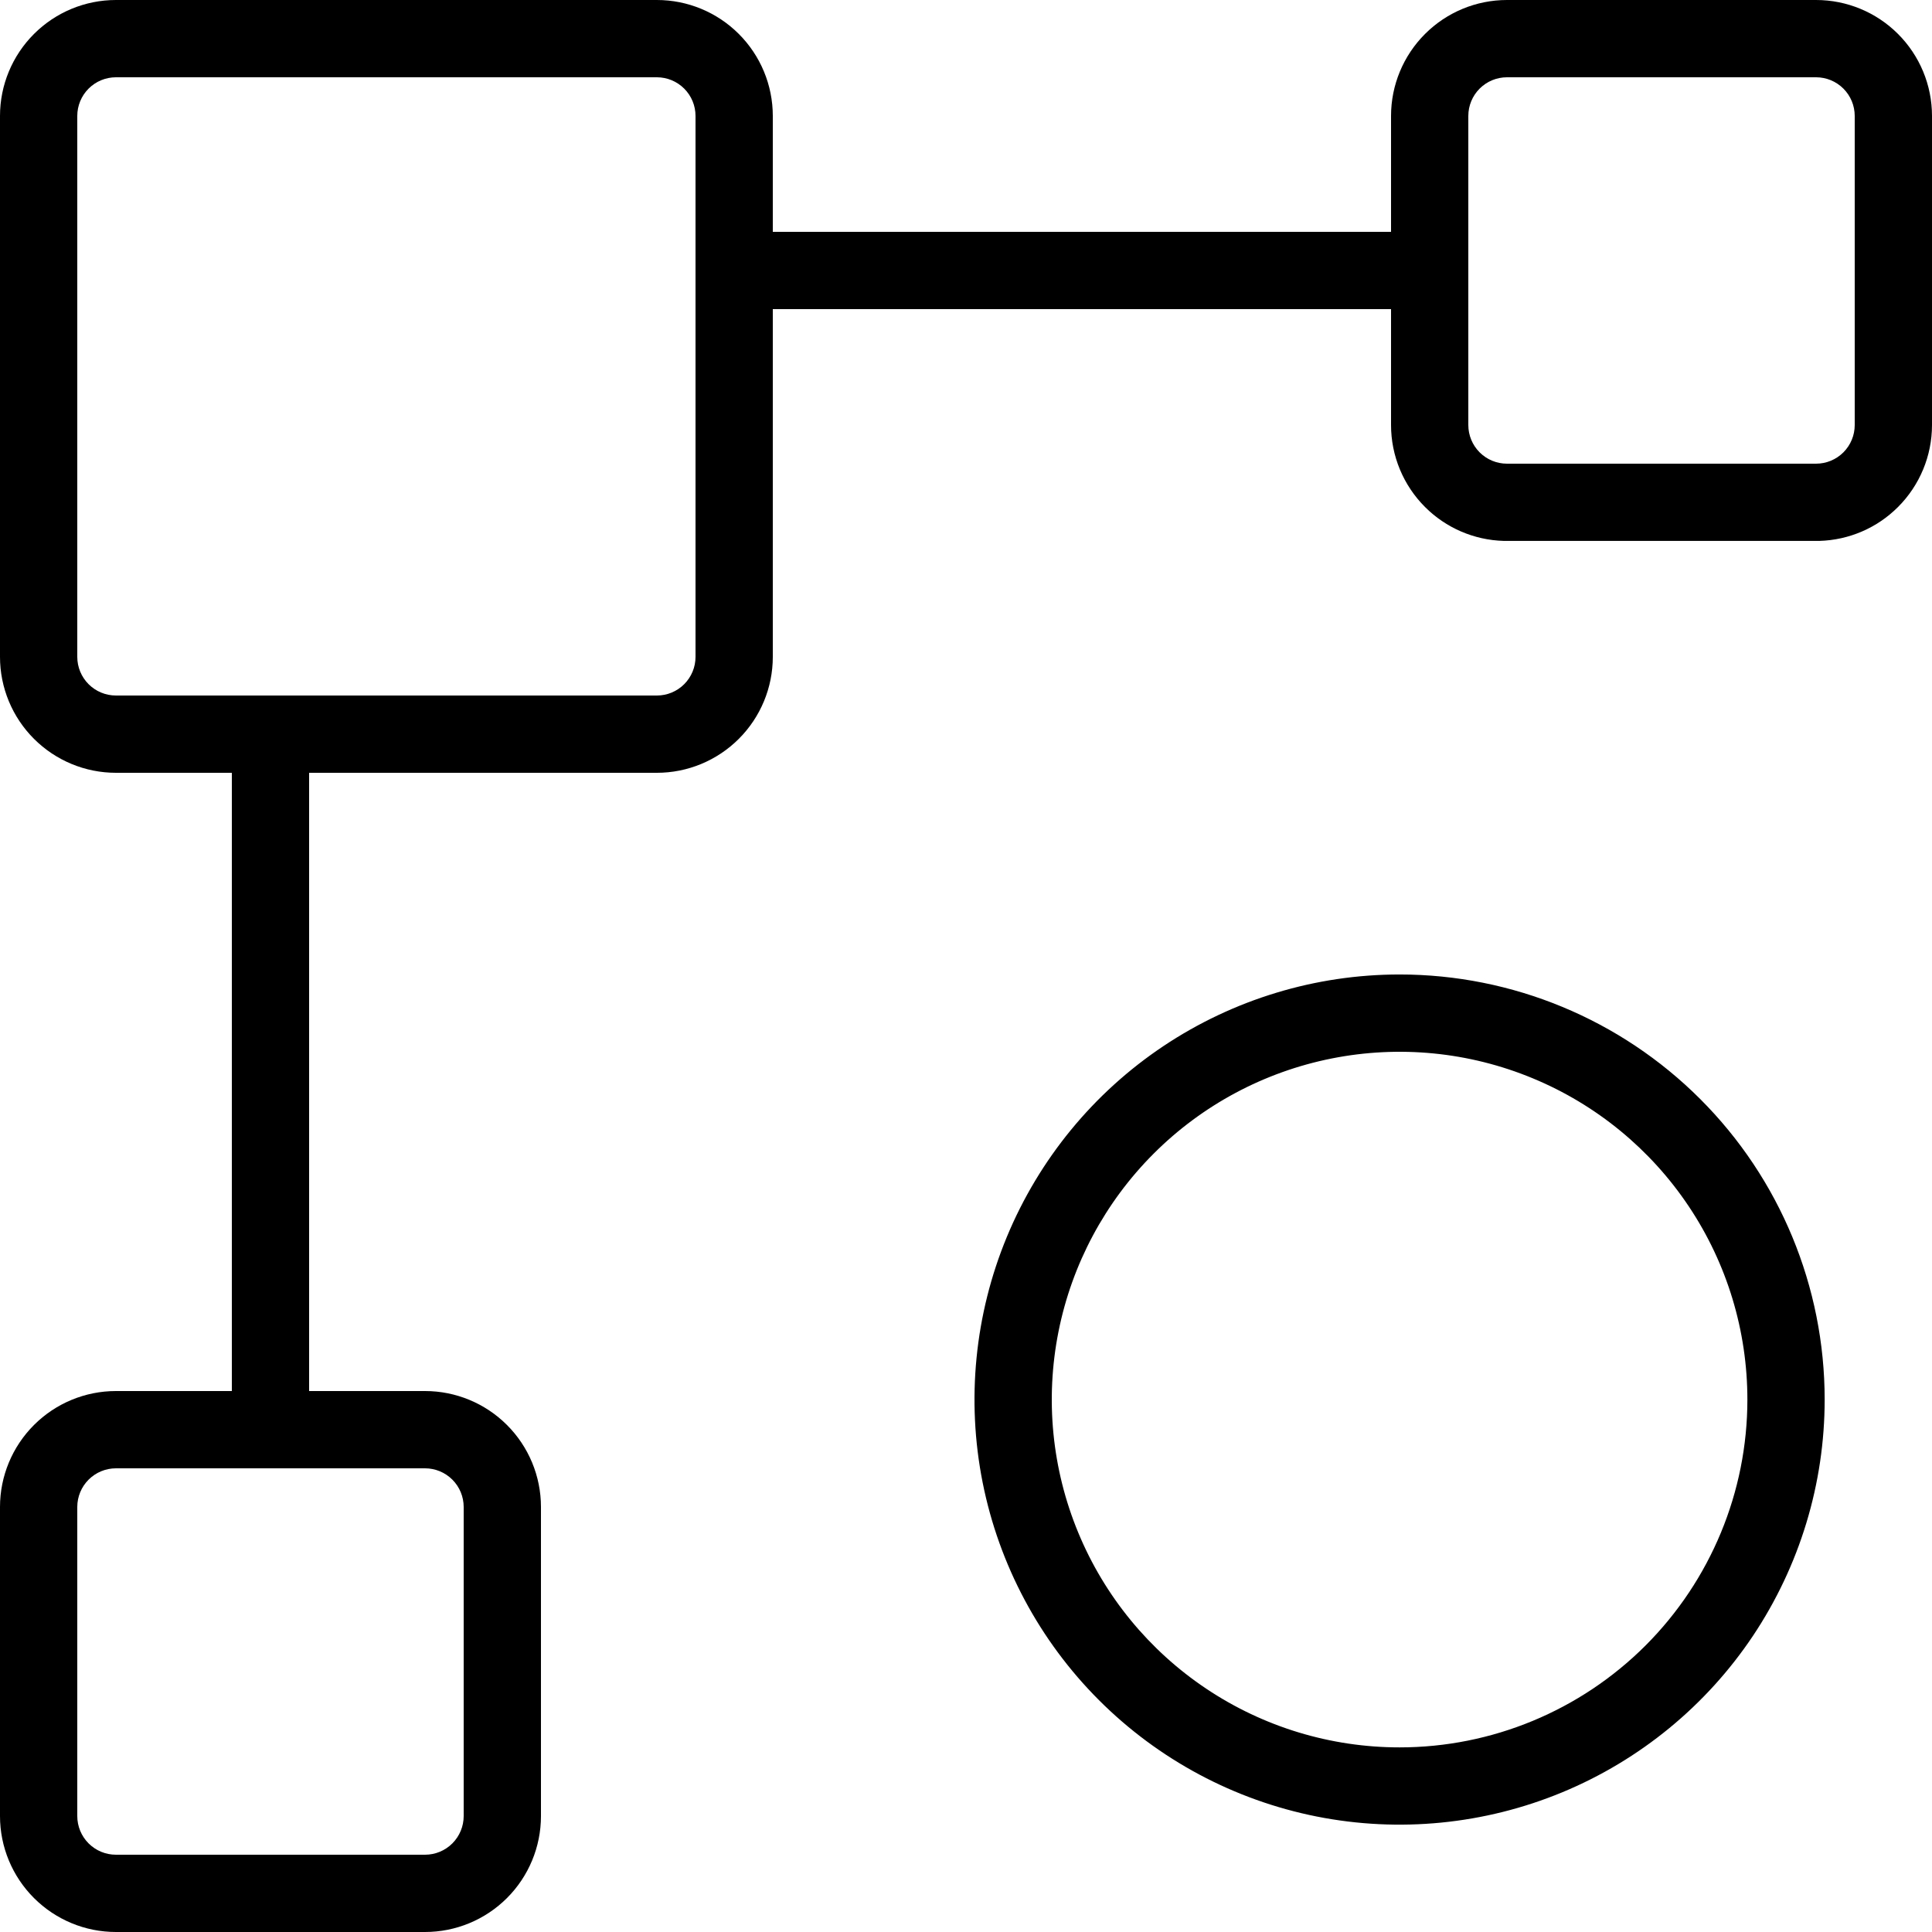
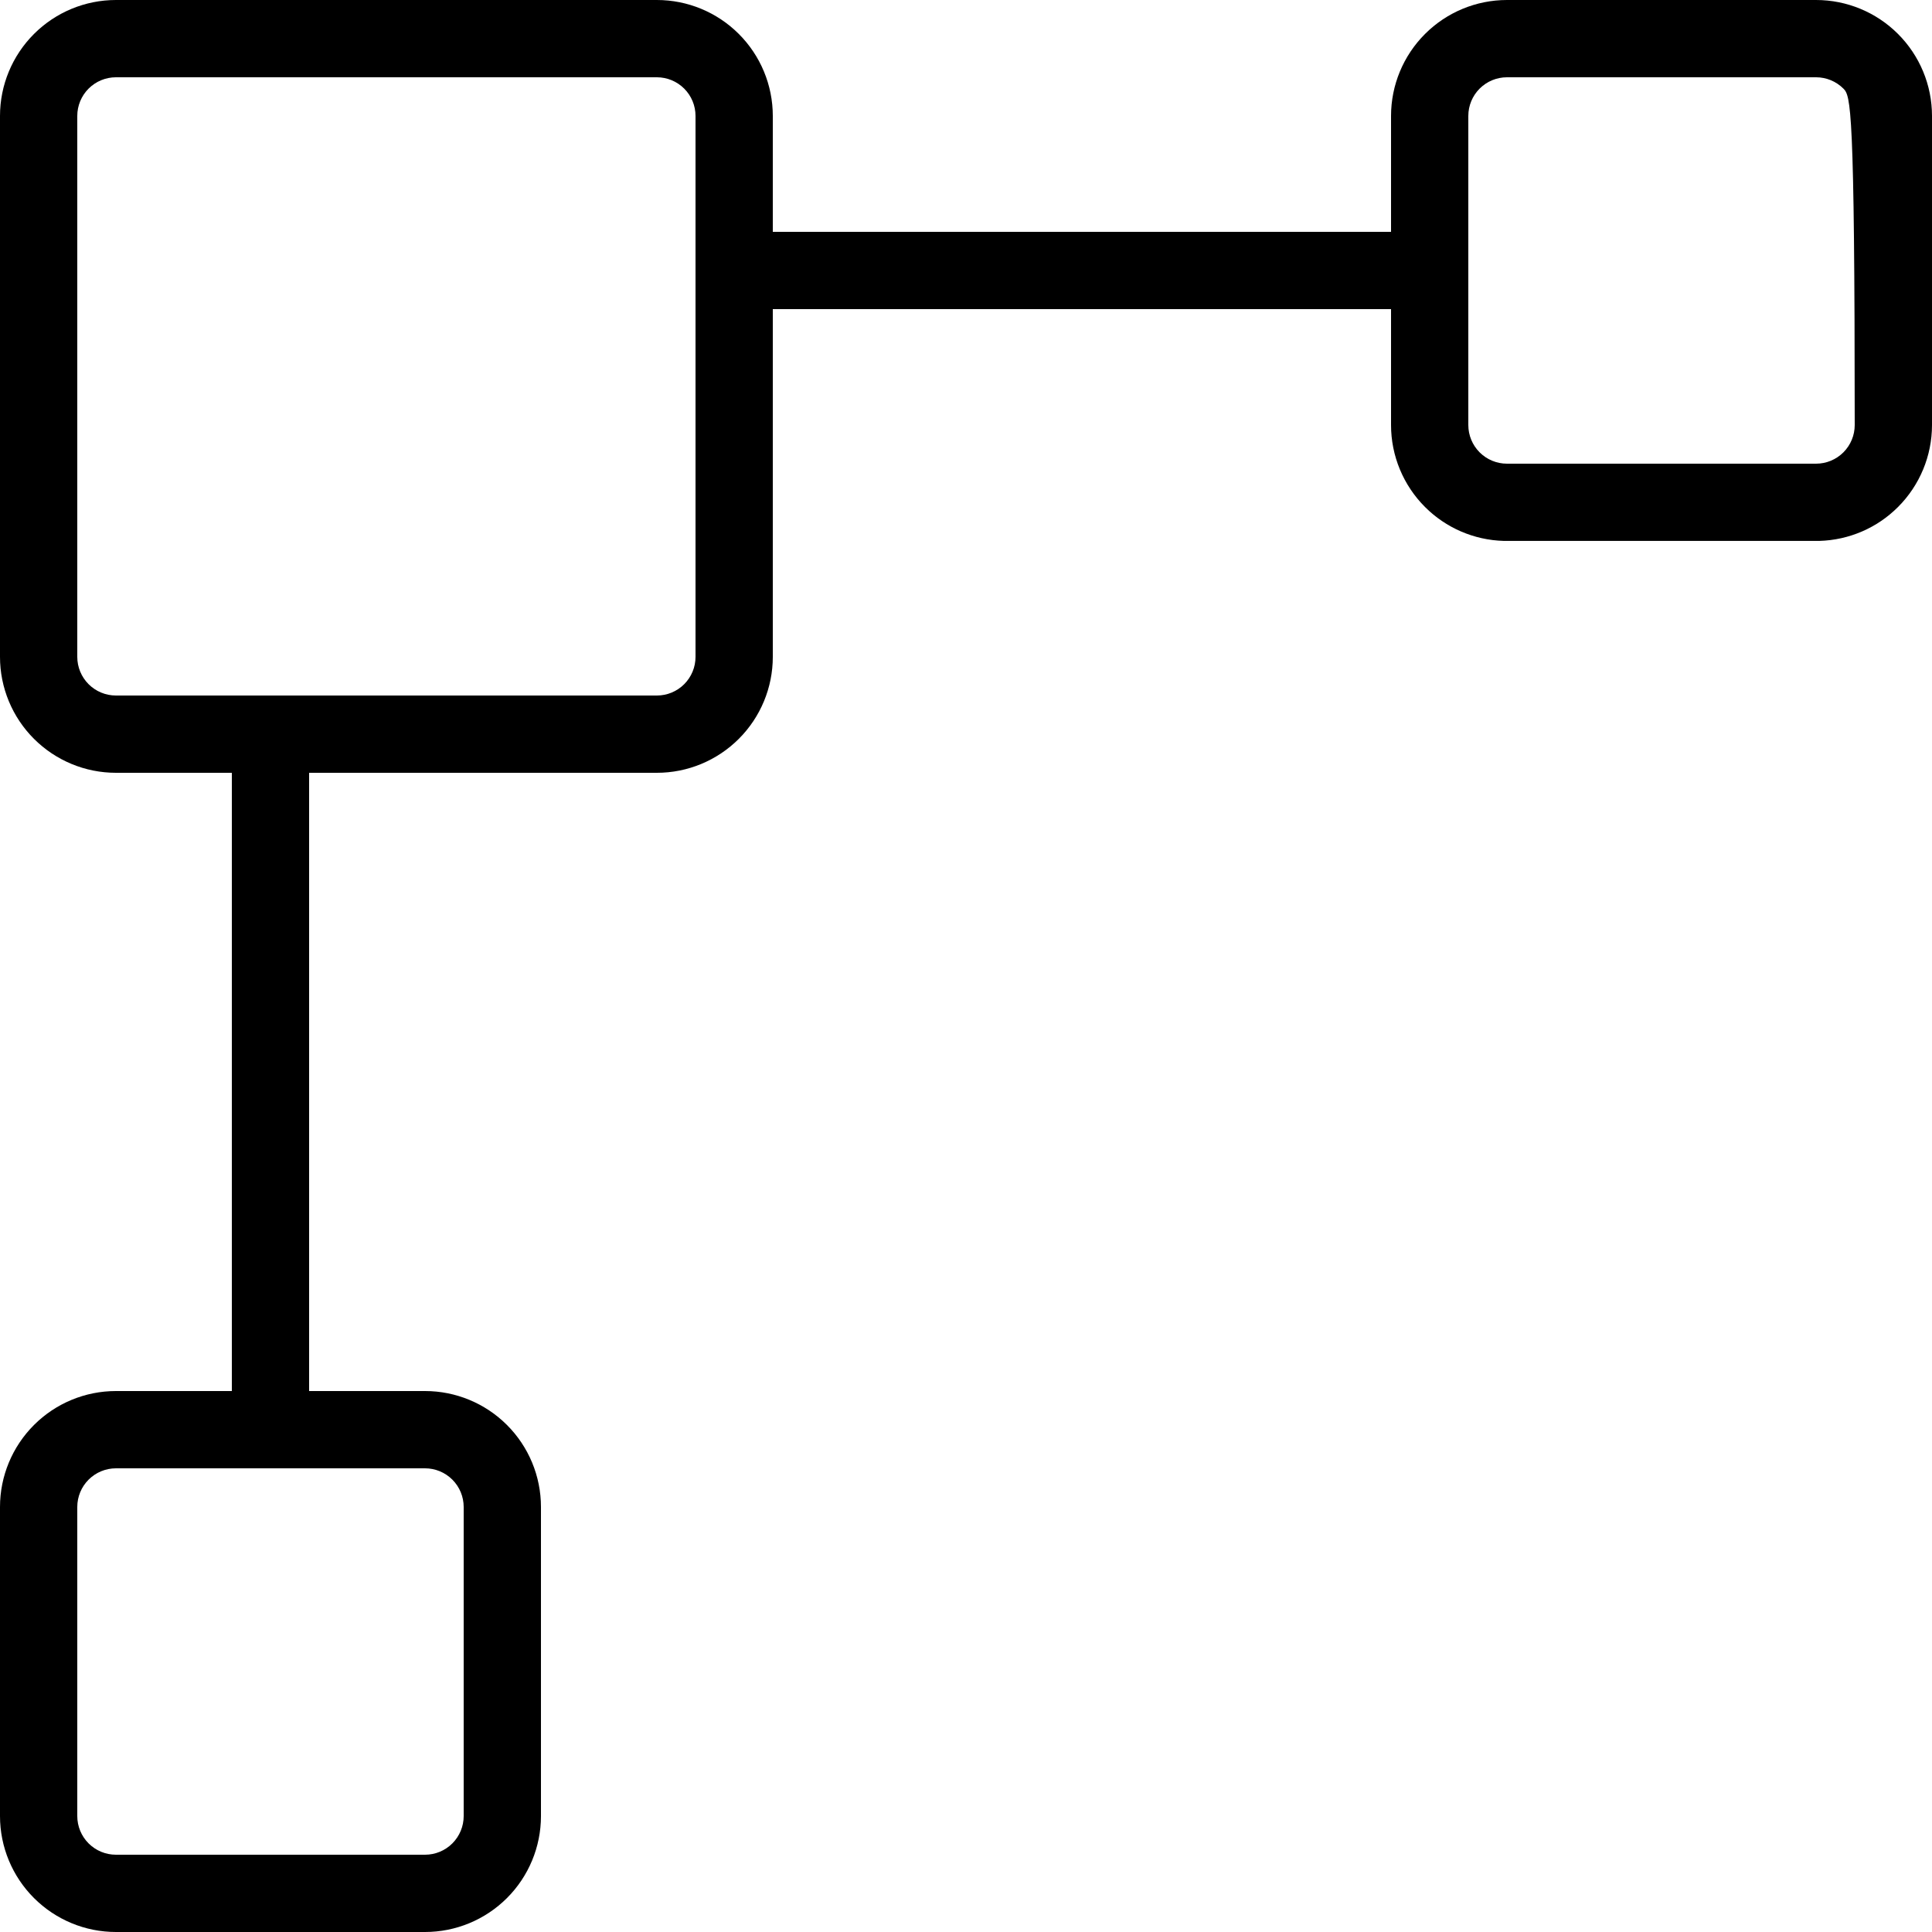
<svg xmlns="http://www.w3.org/2000/svg" width="36" height="36" viewBox="0 0 36 36" fill="none">
-   <path d="M26.079 18.158C24.512 18.158 22.981 18.623 21.678 19.493C20.376 20.363 19.361 21.6 18.761 23.048C18.162 24.495 18.005 26.088 18.31 27.624C18.616 29.161 19.37 30.572 20.478 31.68C21.586 32.788 22.997 33.542 24.534 33.848C26.07 34.153 27.663 33.996 29.11 33.397C30.558 32.797 31.795 31.782 32.665 30.48C33.535 29.177 34 27.646 34 26.079C34 23.978 33.166 21.963 31.68 20.478C30.195 18.993 28.18 18.158 26.079 18.158ZM26.079 32.56C24.797 32.56 23.544 32.18 22.479 31.468C21.413 30.756 20.582 29.743 20.092 28.559C19.601 27.375 19.473 26.072 19.723 24.815C19.973 23.558 20.59 22.403 21.497 21.496C22.403 20.59 23.558 19.973 24.815 19.723C26.072 19.473 27.375 19.601 28.559 20.092C29.743 20.582 30.756 21.413 31.468 22.479C32.18 23.544 32.56 24.797 32.56 26.079C32.56 27.798 31.877 29.446 30.662 30.662C29.446 31.877 27.798 32.56 26.079 32.56Z" fill="black" />
-   <path fill-rule="evenodd" clip-rule="evenodd" d="M12.24 0C12.813 6.60011e-07 13.362 0.228 13.767 0.633C14.172 1.038 14.4 1.587 14.4 2.16V4.32H25.92V2.16C25.92 1.587 26.148 1.038 26.553 0.633C26.958 0.228 27.507 0 28.08 0H33.84C34.413 0 34.962 0.228 35.367 0.633C35.772 1.038 36 1.587 36 2.16V7.92C36 8.493 35.772 9.042 35.367 9.447C34.977 9.838 34.453 10.063 33.902 10.079H28.018C27.467 10.063 26.943 9.838 26.553 9.447C26.148 9.042 25.92 8.493 25.92 7.92V5.76H14.4V12.24C14.4 12.813 14.172 13.362 13.767 13.767C13.362 14.172 12.813 14.4 12.24 14.4H5.76V25.92H7.92C8.493 25.92 9.042 26.148 9.447 26.553C9.852 26.958 10.08 27.507 10.08 28.08V33.84C10.08 34.413 9.852 34.962 9.447 35.367C9.042 35.772 8.493 36 7.92 36H2.16C1.587 36 1.038 35.772 0.633 35.367C0.228 34.962 0 34.413 0 33.84V28.08C0 27.507 0.228 26.958 0.633 26.553C1.038 26.148 1.587 25.92 2.16 25.92H4.32V14.4H2.16C1.587 14.4 1.038 14.172 0.633 13.767C0.228 13.362 6.59973e-07 12.813 0 12.24V2.16C0 1.587 0.228 1.038 0.633 0.633C1.038 0.228 1.587 0 2.16 0H12.24ZM2.16 27.36C1.969 27.36 1.786 27.436 1.651 27.571C1.516 27.706 1.44 27.889 1.44 28.08V33.84C1.44 34.031 1.516 34.214 1.651 34.349C1.786 34.484 1.969 34.56 2.16 34.56H7.92C8.111 34.56 8.294 34.484 8.429 34.349C8.564 34.214 8.64 34.031 8.64 33.84V28.08C8.64 27.889 8.564 27.706 8.429 27.571C8.294 27.436 8.111 27.36 7.92 27.36H2.16ZM2.16 1.44C1.969 1.44 1.786 1.516 1.651 1.651C1.516 1.786 1.44 1.969 1.44 2.16V12.24C1.44 12.431 1.516 12.614 1.651 12.749C1.786 12.884 1.969 12.96 2.16 12.96H12.24C12.431 12.96 12.614 12.884 12.749 12.749C12.884 12.614 12.96 12.431 12.96 12.24V2.16C12.96 1.969 12.884 1.786 12.749 1.651C12.614 1.516 12.431 1.44 12.24 1.44H2.16ZM28.08 1.44C27.889 1.44 27.706 1.516 27.571 1.651C27.436 1.786 27.36 1.969 27.36 2.16V7.92C27.36 8.111 27.436 8.294 27.571 8.429C27.706 8.564 27.889 8.64 28.08 8.64H33.84C34.031 8.64 34.214 8.564 34.349 8.429C34.484 8.294 34.56 8.111 34.56 7.92V2.16C34.56 1.969 34.484 1.786 34.349 1.651C34.214 1.516 34.031 1.44 33.84 1.44H28.08Z" fill="black" />
+   <path fill-rule="evenodd" clip-rule="evenodd" d="M12.24 0C12.813 6.60011e-07 13.362 0.228 13.767 0.633C14.172 1.038 14.4 1.587 14.4 2.16V4.32H25.92V2.16C25.92 1.587 26.148 1.038 26.553 0.633C26.958 0.228 27.507 0 28.08 0H33.84C34.413 0 34.962 0.228 35.367 0.633C35.772 1.038 36 1.587 36 2.16V7.92C36 8.493 35.772 9.042 35.367 9.447C34.977 9.838 34.453 10.063 33.902 10.079H28.018C27.467 10.063 26.943 9.838 26.553 9.447C26.148 9.042 25.92 8.493 25.92 7.92V5.76H14.4V12.24C14.4 12.813 14.172 13.362 13.767 13.767C13.362 14.172 12.813 14.4 12.24 14.4H5.76V25.92H7.92C8.493 25.92 9.042 26.148 9.447 26.553C9.852 26.958 10.08 27.507 10.08 28.08V33.84C10.08 34.413 9.852 34.962 9.447 35.367C9.042 35.772 8.493 36 7.92 36H2.16C1.587 36 1.038 35.772 0.633 35.367C0.228 34.962 0 34.413 0 33.84V28.08C0 27.507 0.228 26.958 0.633 26.553C1.038 26.148 1.587 25.92 2.16 25.92H4.32V14.4H2.16C1.587 14.4 1.038 14.172 0.633 13.767C0.228 13.362 6.59973e-07 12.813 0 12.24V2.16C0 1.587 0.228 1.038 0.633 0.633C1.038 0.228 1.587 0 2.16 0H12.24ZM2.16 27.36C1.969 27.36 1.786 27.436 1.651 27.571C1.516 27.706 1.44 27.889 1.44 28.08V33.84C1.44 34.031 1.516 34.214 1.651 34.349C1.786 34.484 1.969 34.56 2.16 34.56H7.92C8.111 34.56 8.294 34.484 8.429 34.349C8.564 34.214 8.64 34.031 8.64 33.84V28.08C8.64 27.889 8.564 27.706 8.429 27.571C8.294 27.436 8.111 27.36 7.92 27.36H2.16ZM2.16 1.44C1.969 1.44 1.786 1.516 1.651 1.651C1.516 1.786 1.44 1.969 1.44 2.16V12.24C1.44 12.431 1.516 12.614 1.651 12.749C1.786 12.884 1.969 12.96 2.16 12.96H12.24C12.431 12.96 12.614 12.884 12.749 12.749C12.884 12.614 12.96 12.431 12.96 12.24V2.16C12.96 1.969 12.884 1.786 12.749 1.651C12.614 1.516 12.431 1.44 12.24 1.44H2.16ZM28.08 1.44C27.889 1.44 27.706 1.516 27.571 1.651C27.436 1.786 27.36 1.969 27.36 2.16V7.92C27.36 8.111 27.436 8.294 27.571 8.429C27.706 8.564 27.889 8.64 28.08 8.64H33.84C34.031 8.64 34.214 8.564 34.349 8.429C34.484 8.294 34.56 8.111 34.56 7.92C34.56 1.969 34.484 1.786 34.349 1.651C34.214 1.516 34.031 1.44 33.84 1.44H28.08Z" fill="black" />
</svg>